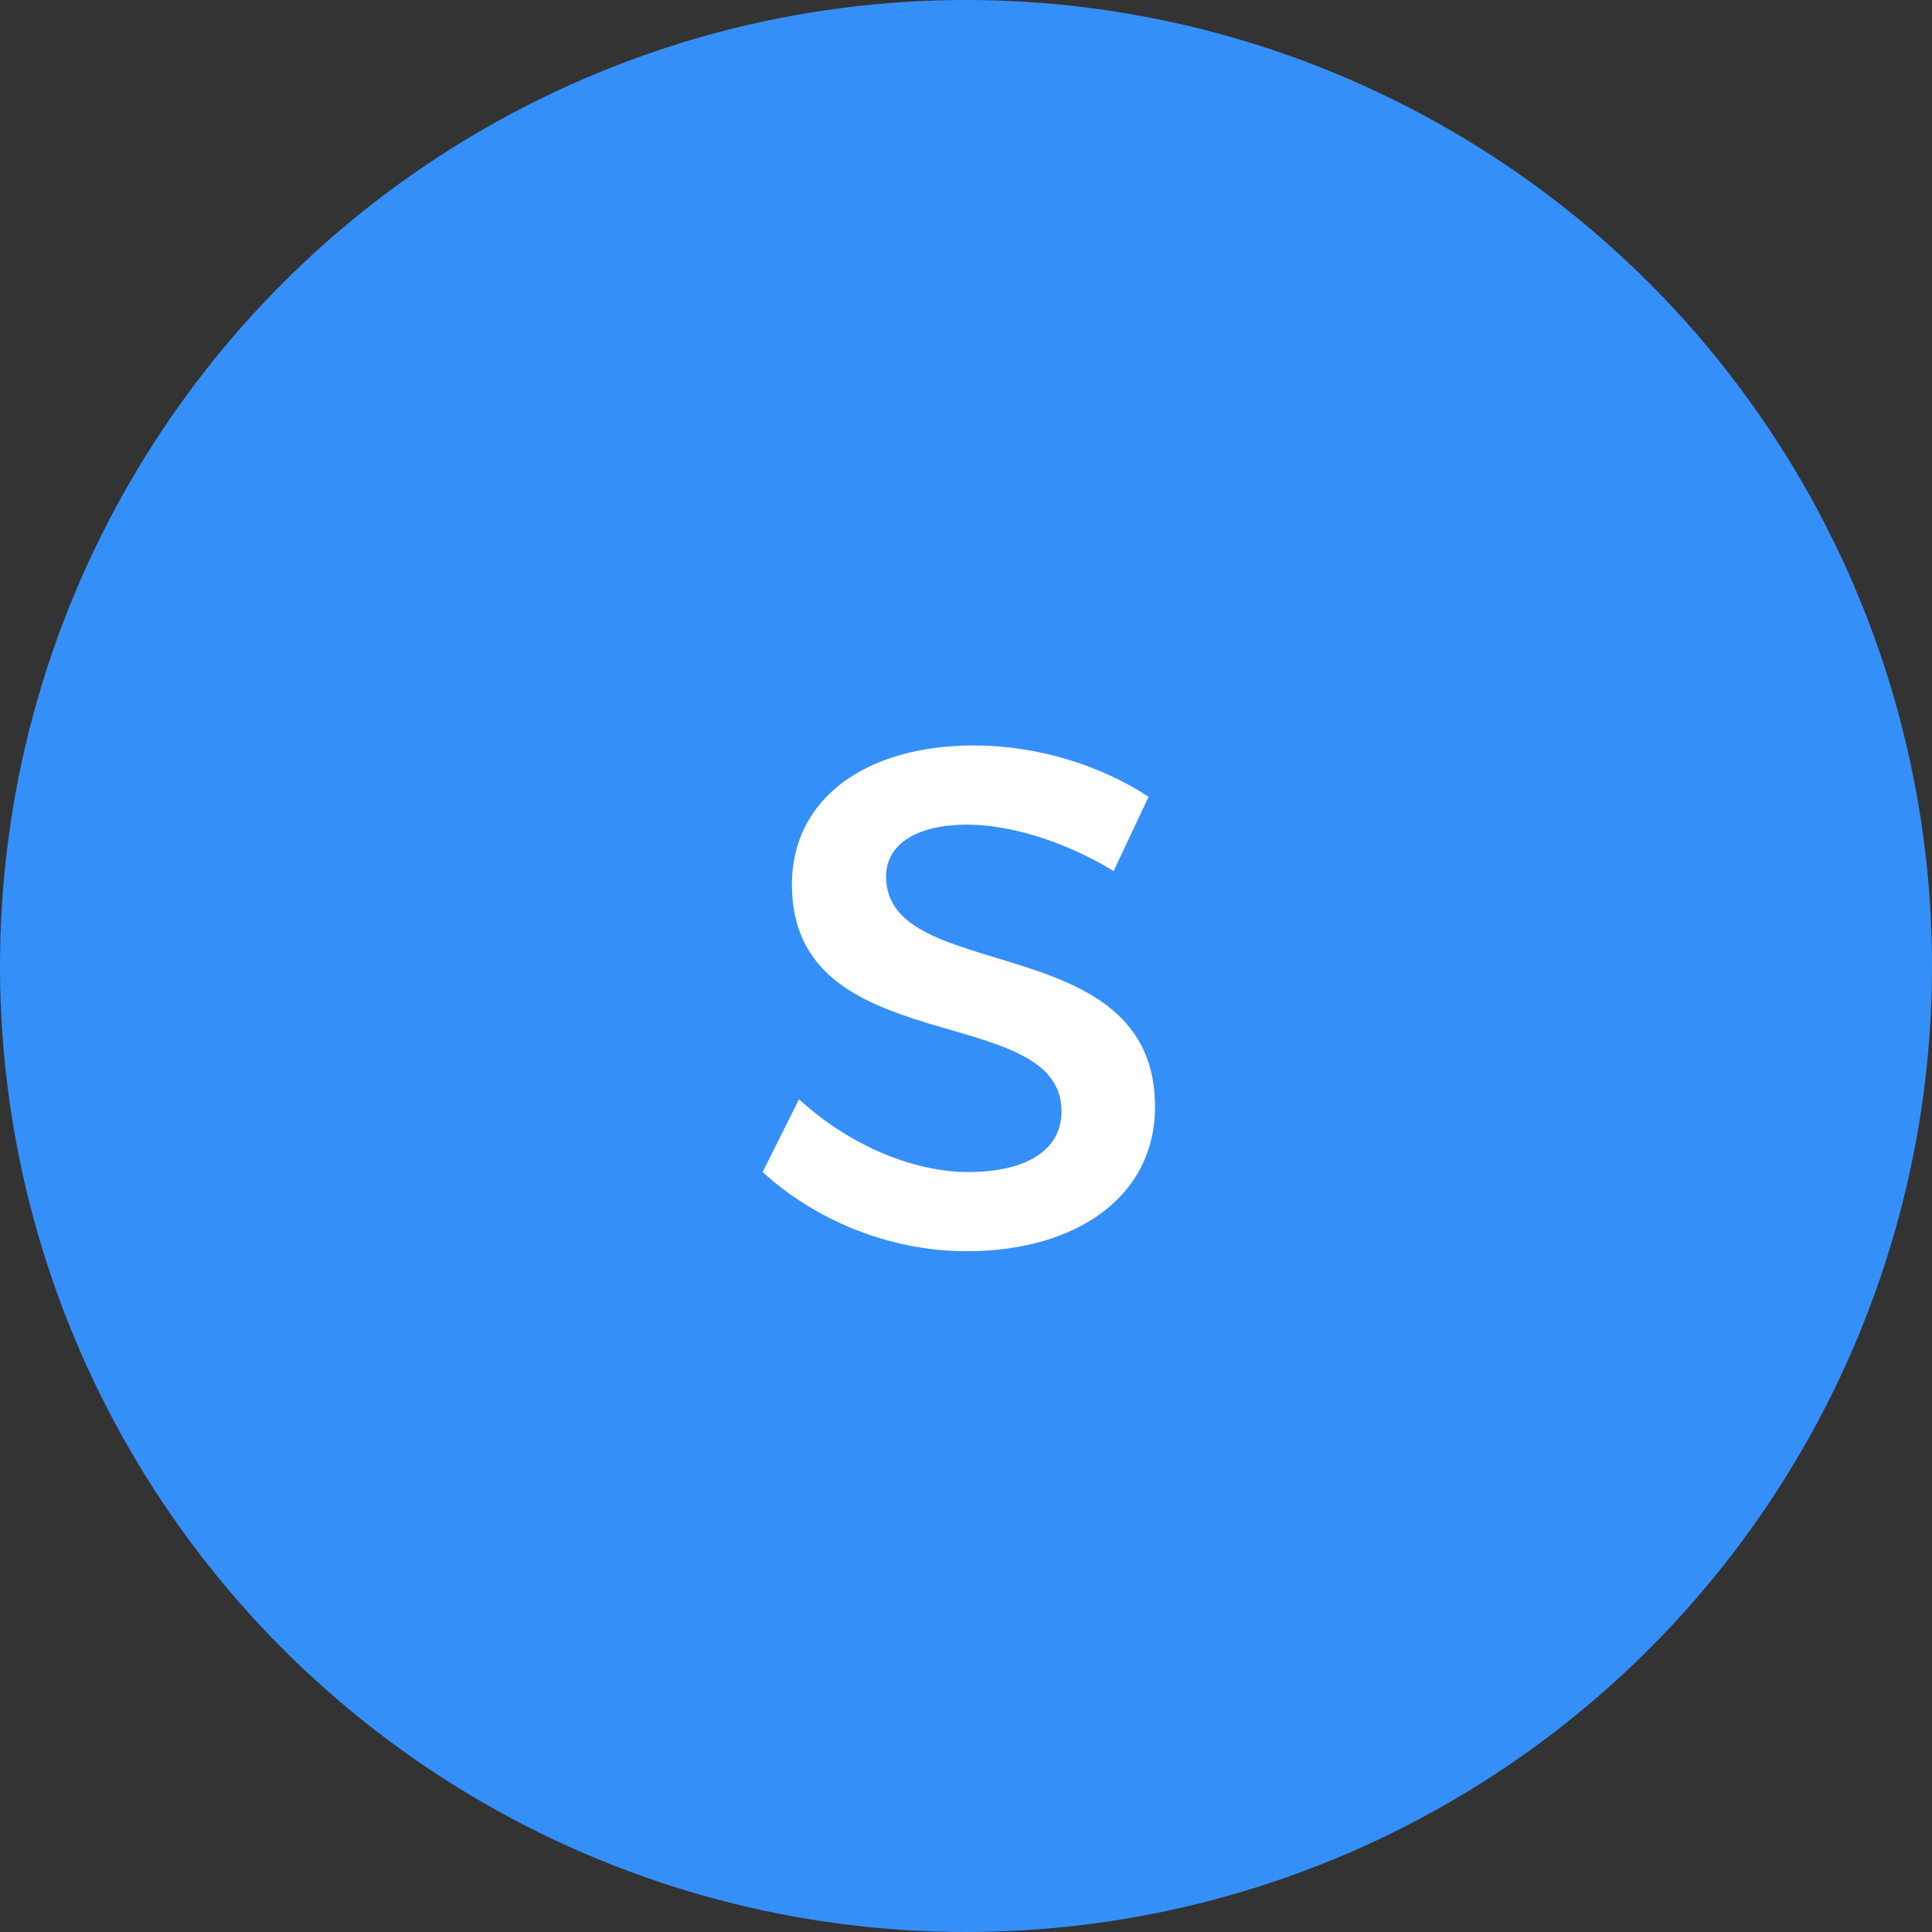
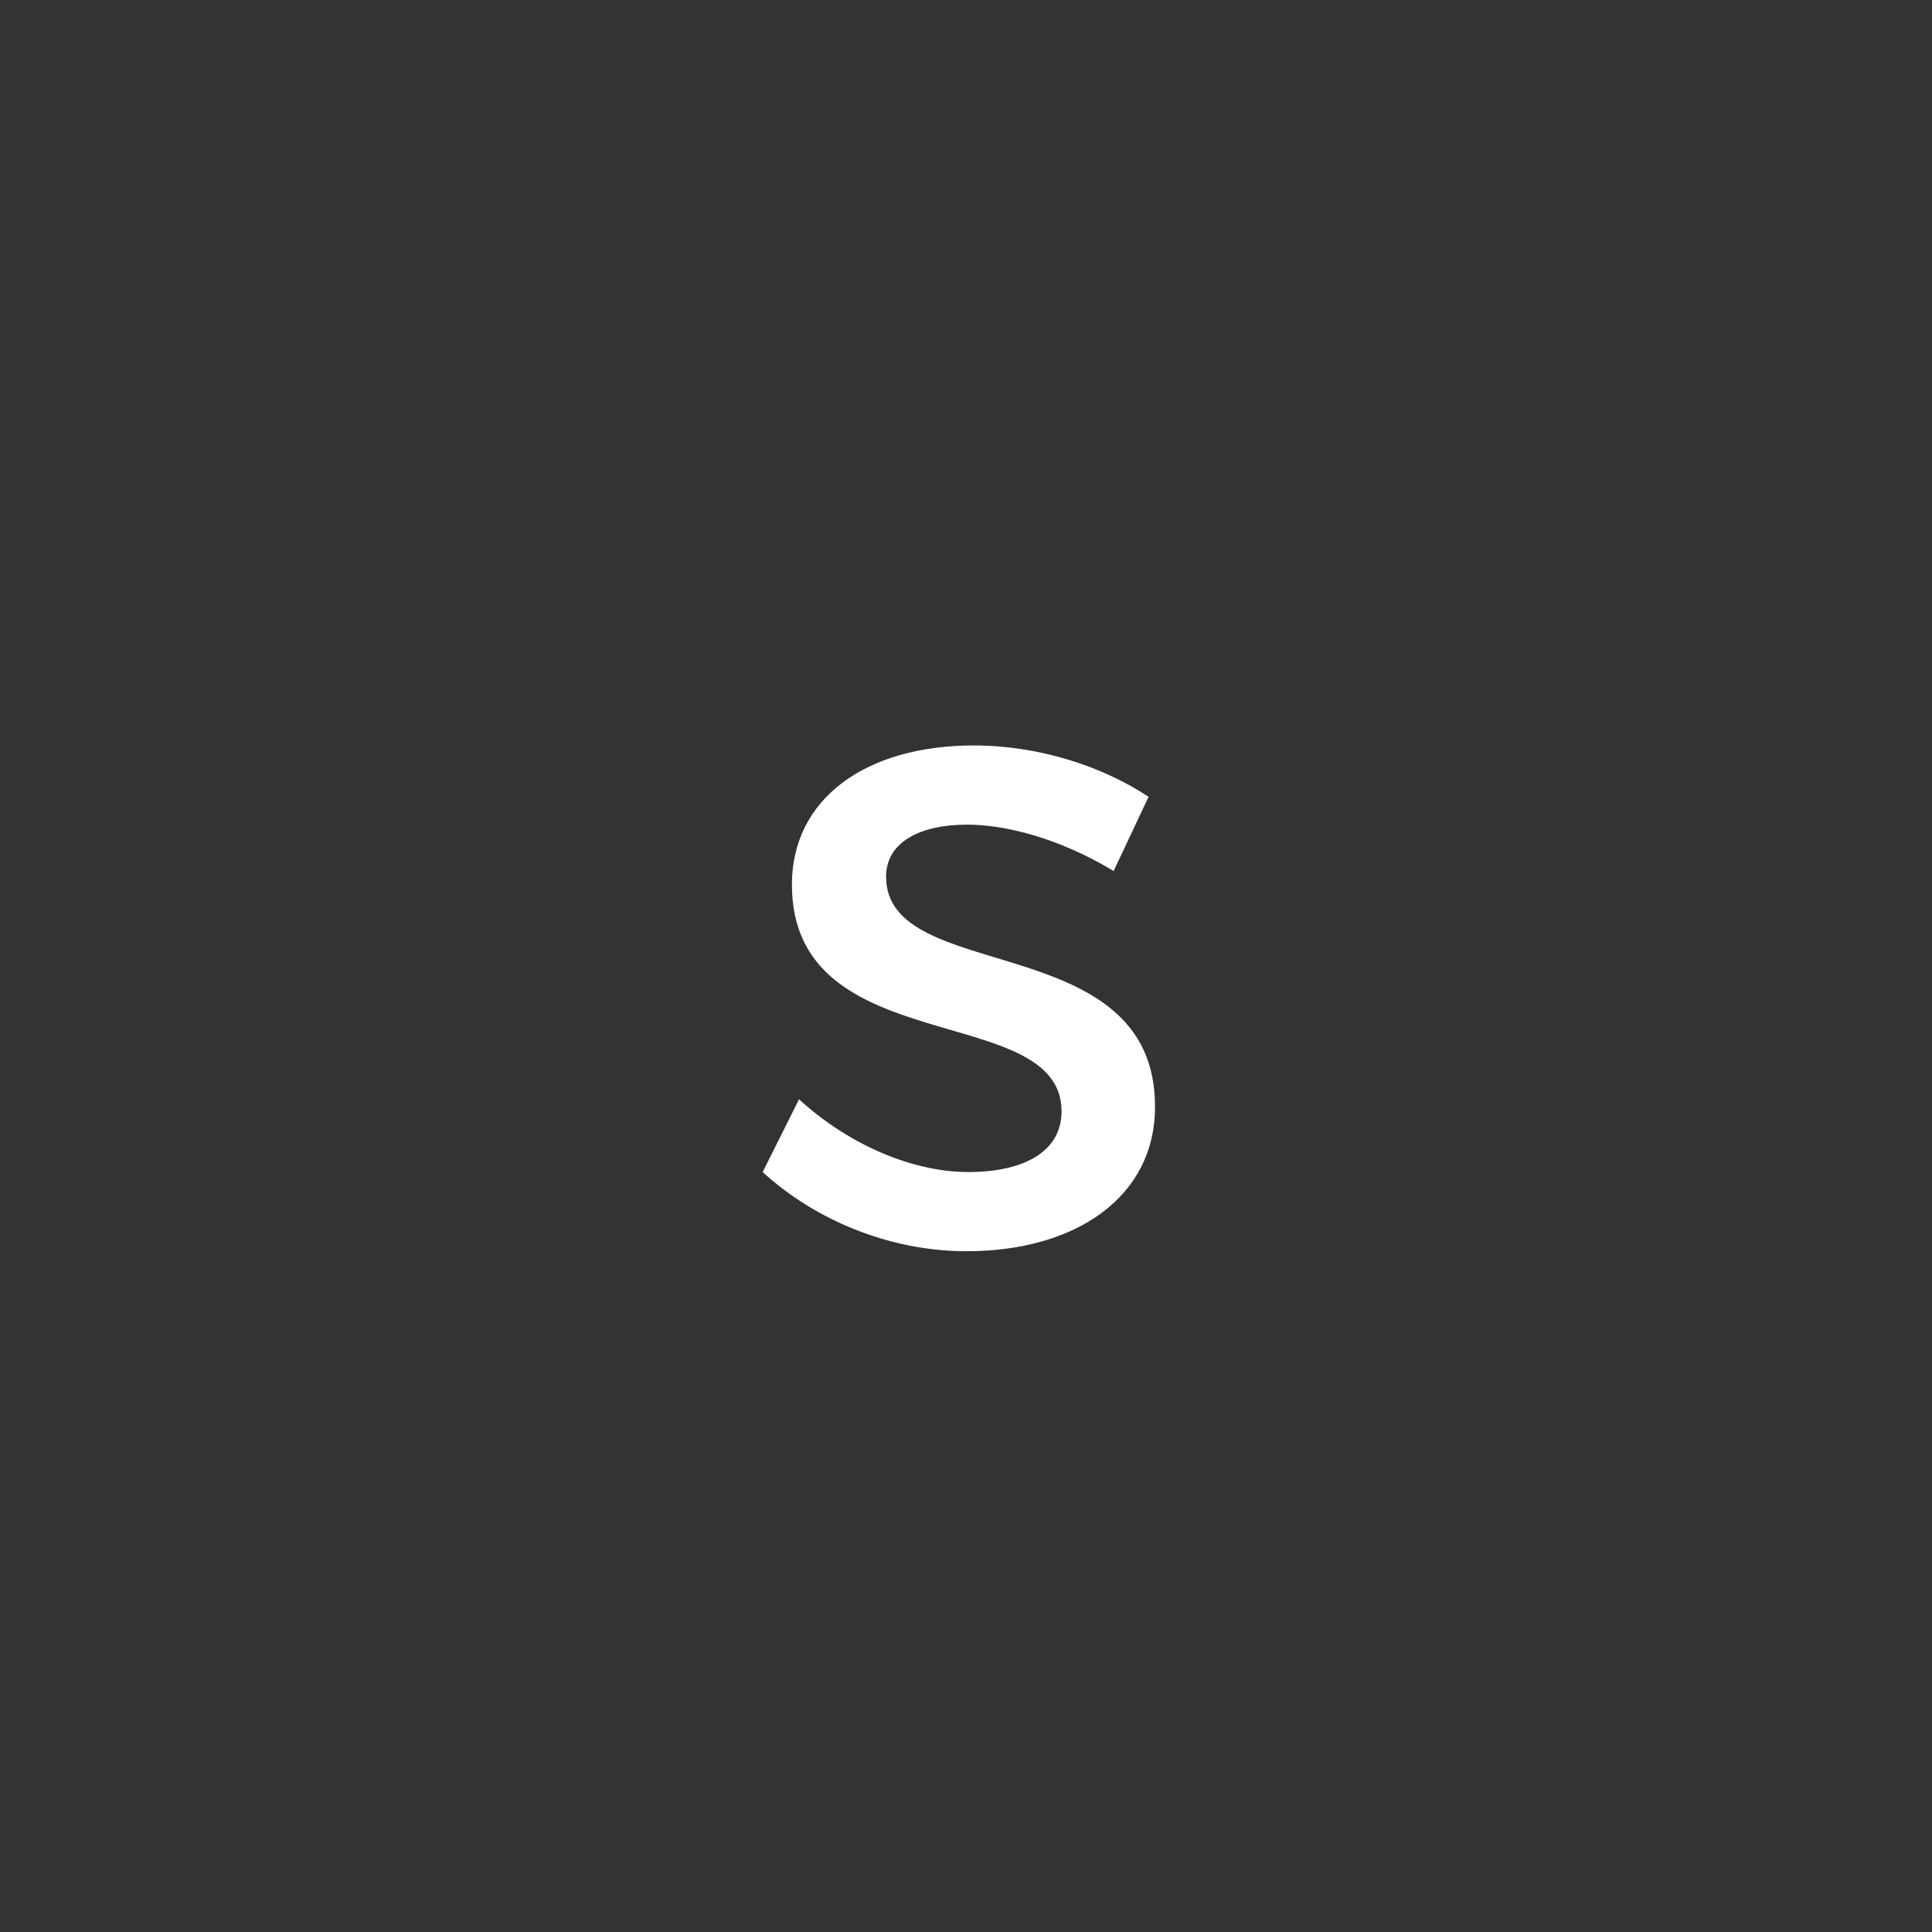
<svg xmlns="http://www.w3.org/2000/svg" width="65" height="65" viewBox="0 0 65 65" fill="none">
  <rect x="0" y="0" width="65" height="65" fill="#333333" stroke="none" />
-   <circle cx="32.5" cy="32.5" r="32.5" fill="#358FF9" />
  <path d="M32.763 25.08C34.947 25.08 37.083 25.776 38.643 26.808L37.467 29.304C35.643 28.2 33.819 27.744 32.547 27.744C30.891 27.744 29.811 28.368 29.811 29.496C29.811 33.168 38.883 31.2 38.859 37.248C38.859 40.248 36.219 42.096 32.523 42.096C29.883 42.096 27.387 41.016 25.659 39.432L26.883 36.984C28.611 38.568 30.771 39.432 32.571 39.432C34.539 39.432 35.715 38.688 35.715 37.392C35.715 33.648 26.643 35.736 26.643 29.76C26.643 26.88 29.115 25.08 32.763 25.08Z" fill="white" />
</svg>